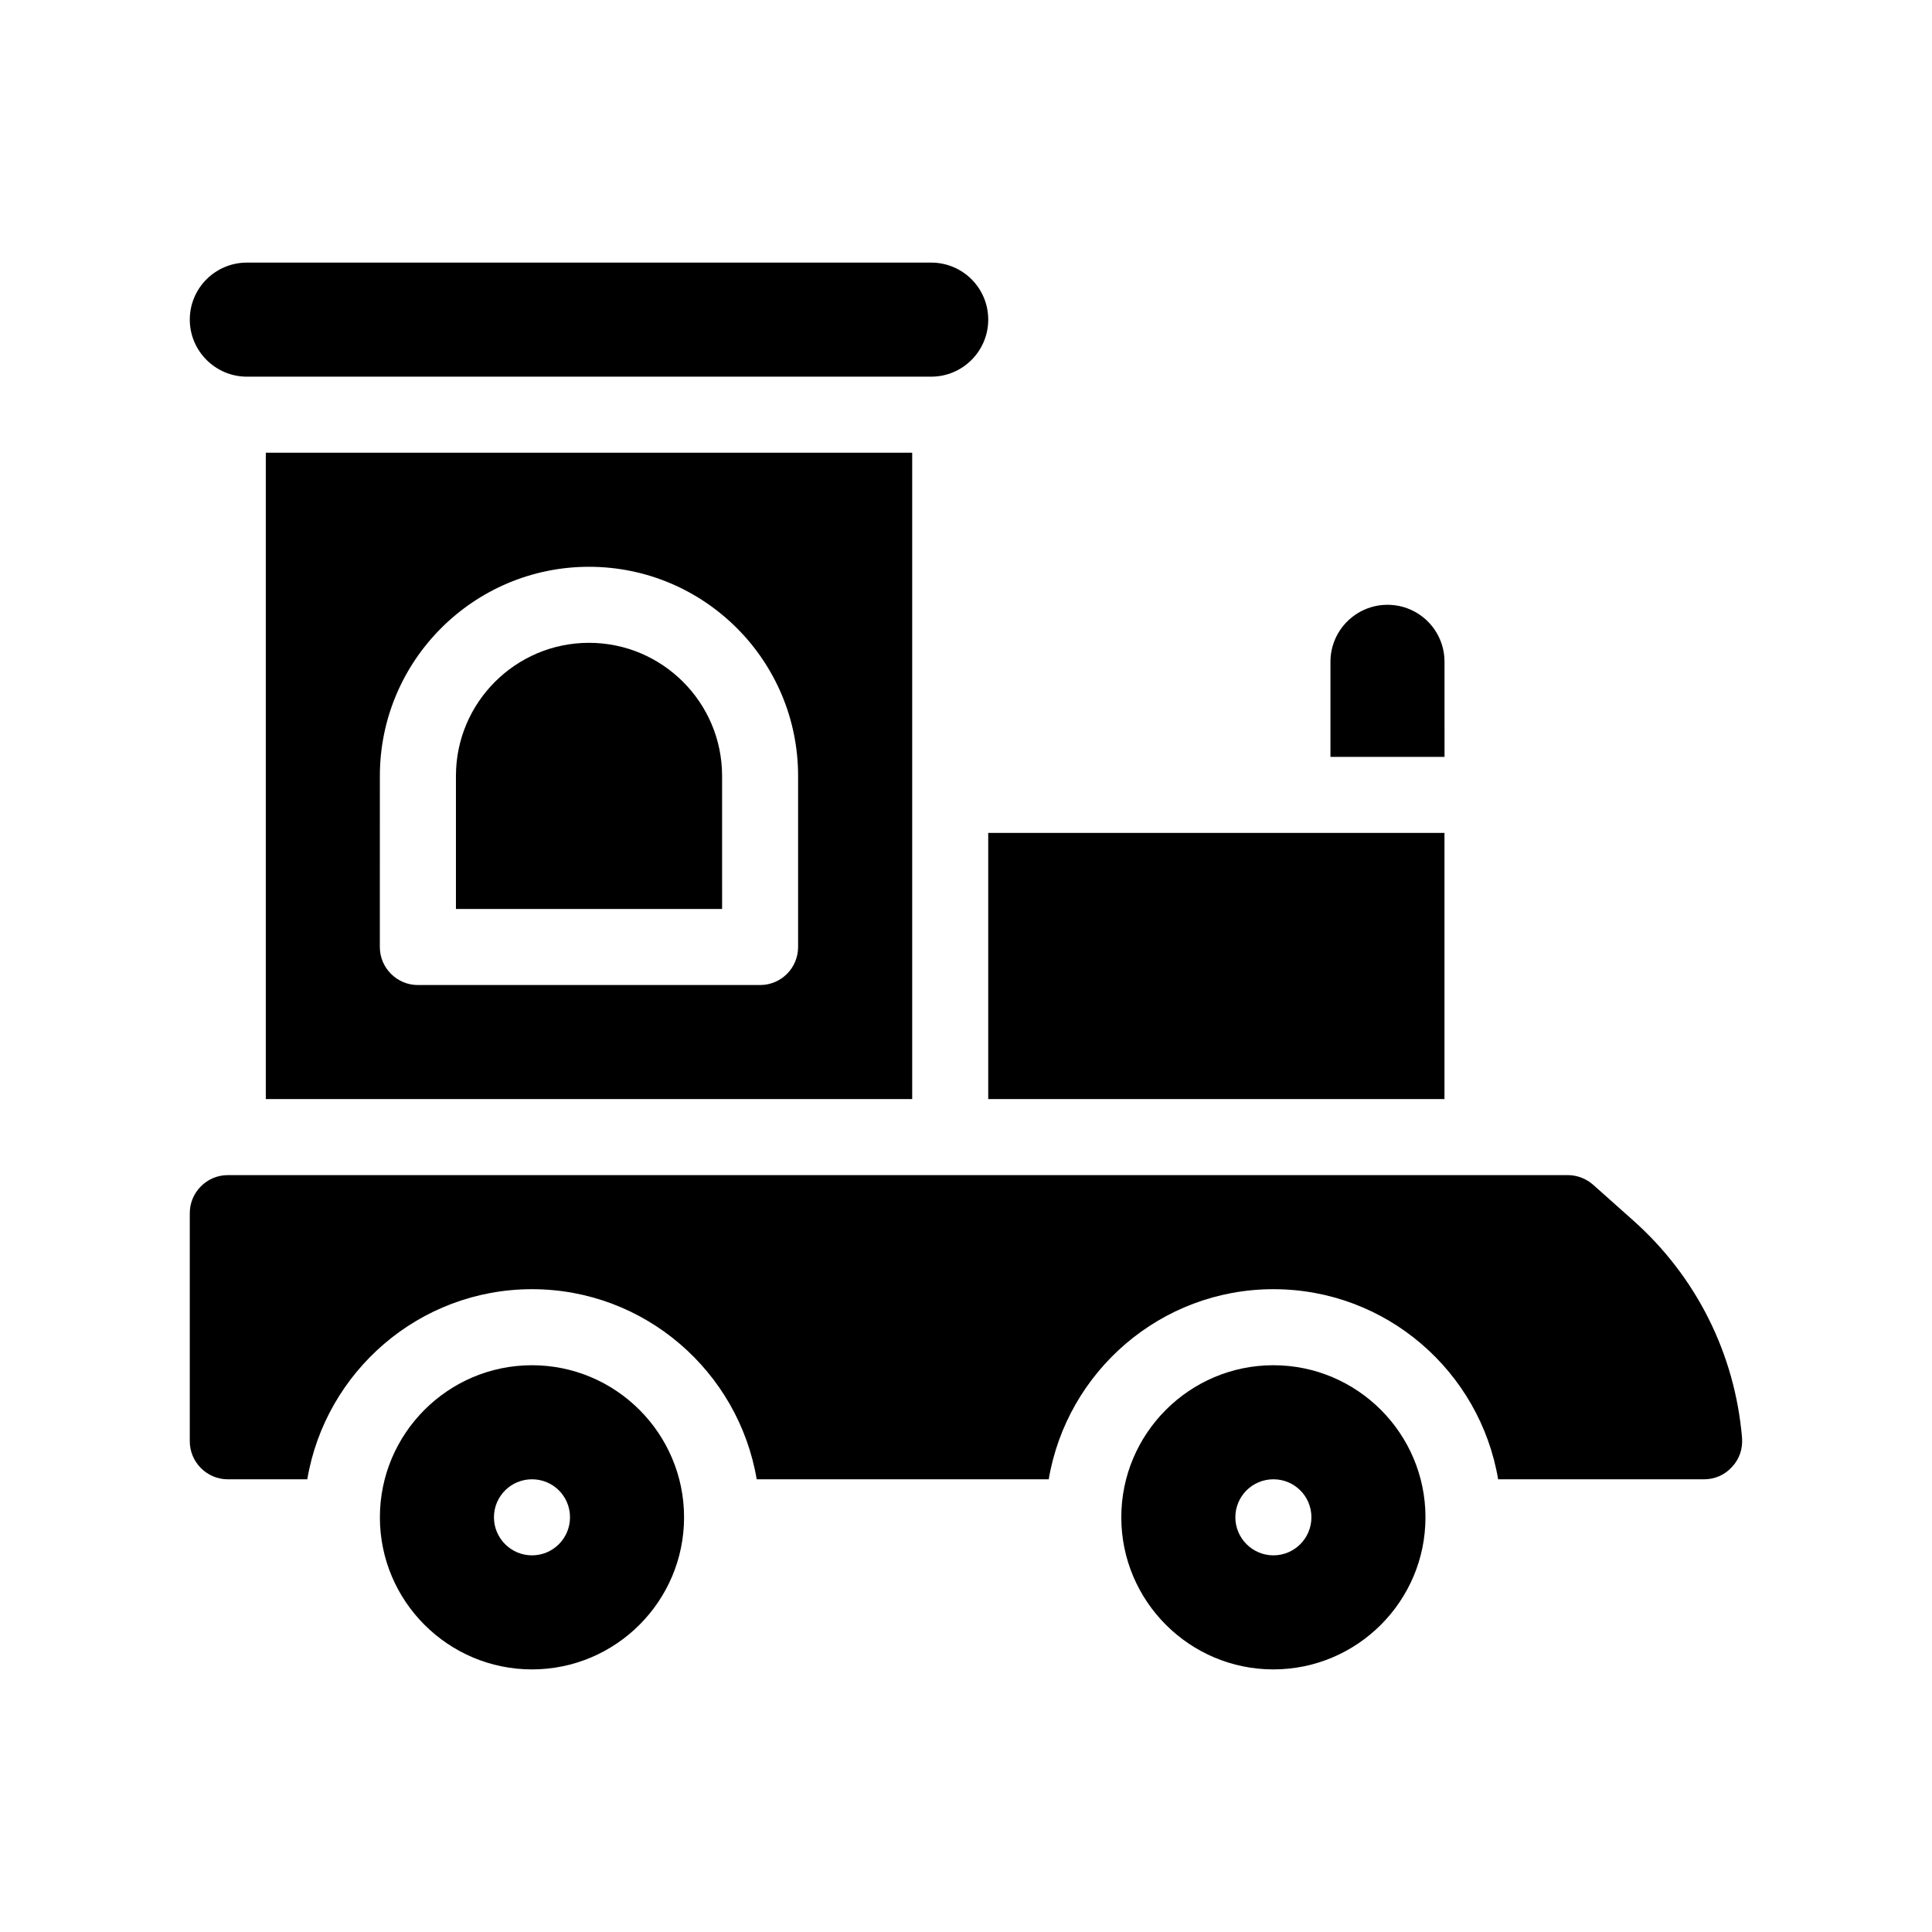
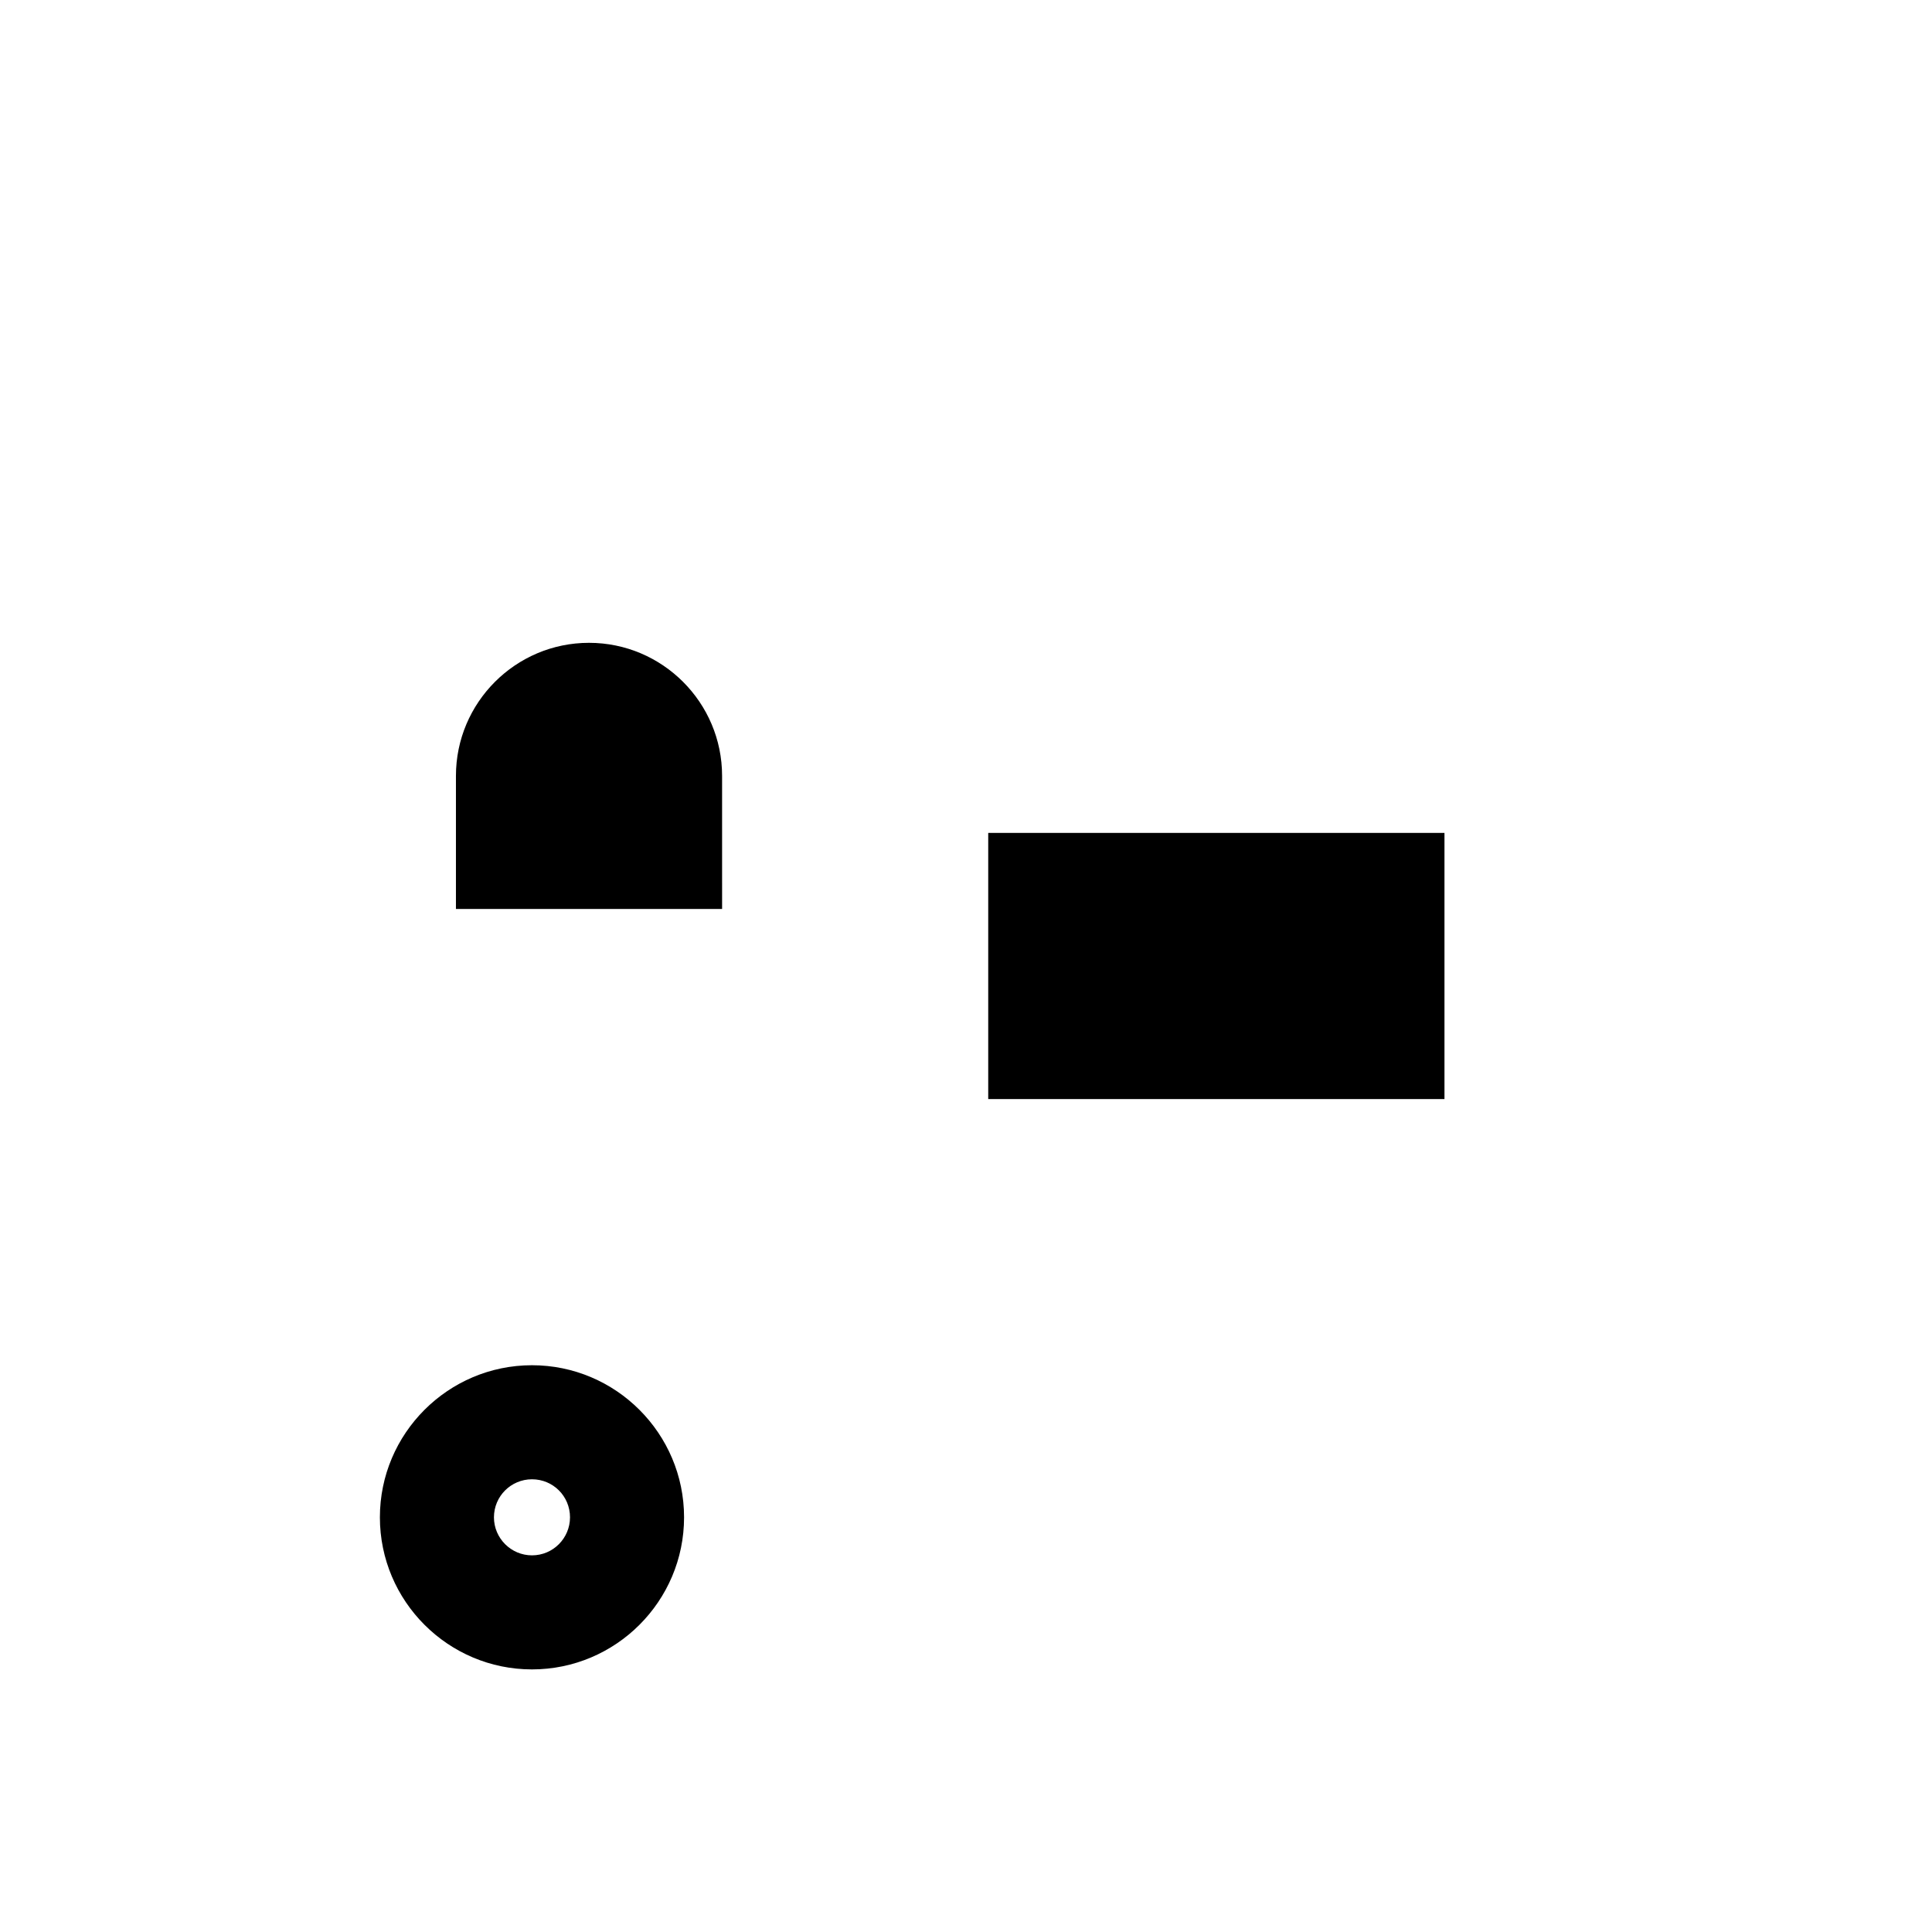
<svg xmlns="http://www.w3.org/2000/svg" fill="#000000" width="800px" height="800px" version="1.1" viewBox="144 144 512 512">
  <g>
-     <path d="m576.79 467.41-10.629-9.473c-1.863-1.613-4.231-2.519-6.699-2.519h-355.09c-5.543 0-10.078 4.535-10.078 10.078v60.457c0 5.543 4.535 10.078 10.078 10.078h21.059c4.836-28.566 29.676-50.383 59.551-50.383s54.715 21.816 59.551 50.383h77.387c4.836-28.566 29.676-50.383 59.551-50.383 29.926 0 54.715 21.816 59.551 50.383h54.562c2.871 0 5.492-1.16 7.406-3.273 1.965-2.066 2.871-4.785 2.672-7.656-1.871-22.324-12.148-42.832-28.875-57.691z" />
-     <path d="m481.46 505.8c-22.219 0-40.305 18.086-40.305 40.305s18.086 40.305 40.305 40.305 40.305-18.086 40.305-40.305c0-22.215-18.086-40.305-40.305-40.305zm0 50.383c-5.543 0-10.078-4.535-10.078-10.078 0-5.594 4.535-10.078 10.078-10.078 5.594 0 10.078 4.484 10.078 10.078-0.004 5.543-4.484 10.078-10.078 10.078z" />
    <path d="m284.98 505.8c-22.219 0-40.305 18.086-40.305 40.305s18.086 40.305 40.305 40.305 40.305-18.086 40.305-40.305c0-22.215-18.09-40.305-40.305-40.305zm0 50.383c-5.543 0-10.078-4.535-10.078-10.078 0-5.594 4.535-10.078 10.078-10.078 5.594 0 10.078 4.484 10.078 10.078-0.004 5.543-4.488 10.078-10.078 10.078z" />
-     <path d="m385.74 435.27v-171.3h-171.3v171.3zm-141.07-85.648c0-30.582 24.887-55.418 55.418-55.418 30.582 0 55.418 24.836 55.418 55.418v45.344c0 5.543-4.484 10.078-10.078 10.078h-90.688c-5.543 0-10.078-4.535-10.078-10.078 0.008 0 0.008-45.344 0.008-45.344z" />
    <path d="m335.36 349.62c0-19.445-15.82-35.266-35.266-35.266s-35.266 15.82-35.266 35.266v35.266h70.535z" />
    <path d="m405.89 364.73h120.91v70.535h-120.91z" />
-     <path d="m526.81 319.39c0-8.363-6.75-15.113-15.113-15.113-8.312 0-15.113 6.75-15.113 15.113v25.191h30.23z" />
-     <path d="m209.41 243.82h181.37c8.363 0 15.113-6.801 15.113-15.113 0-8.363-6.75-15.113-15.113-15.113h-181.37c-8.312 0-15.113 6.75-15.113 15.113 0 8.312 6.801 15.113 15.113 15.113z" />
  </g>
</svg>